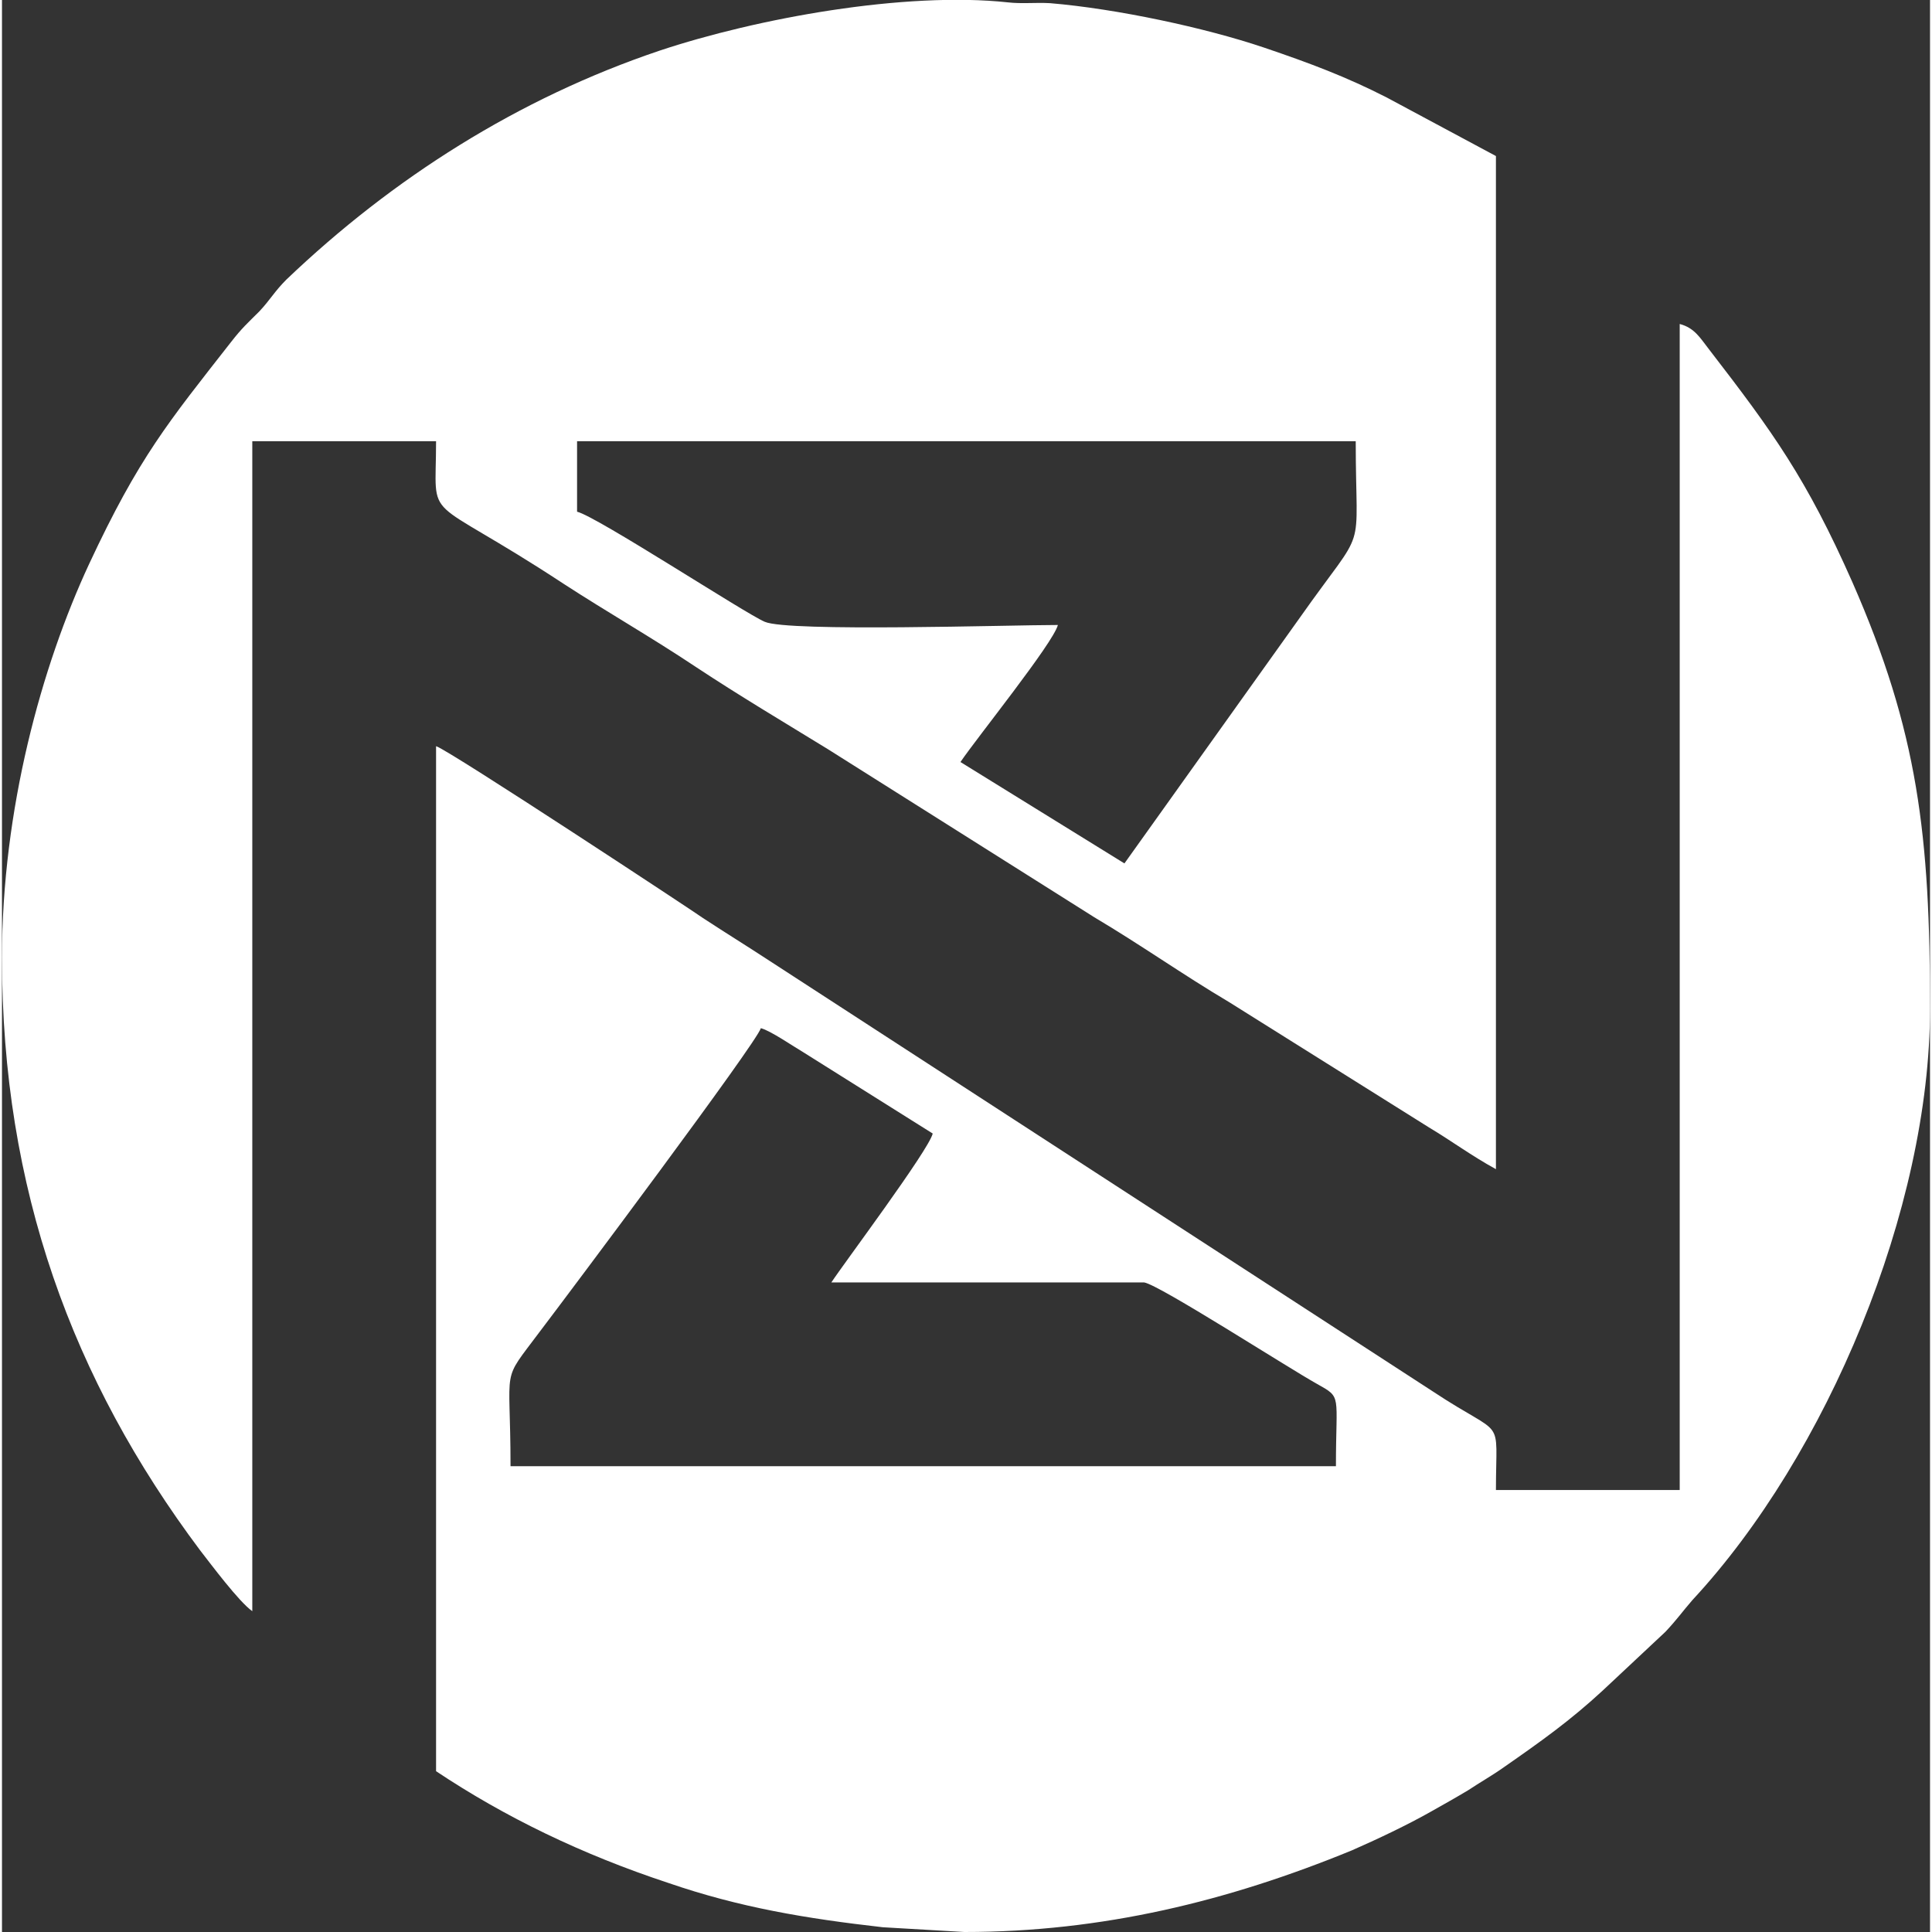
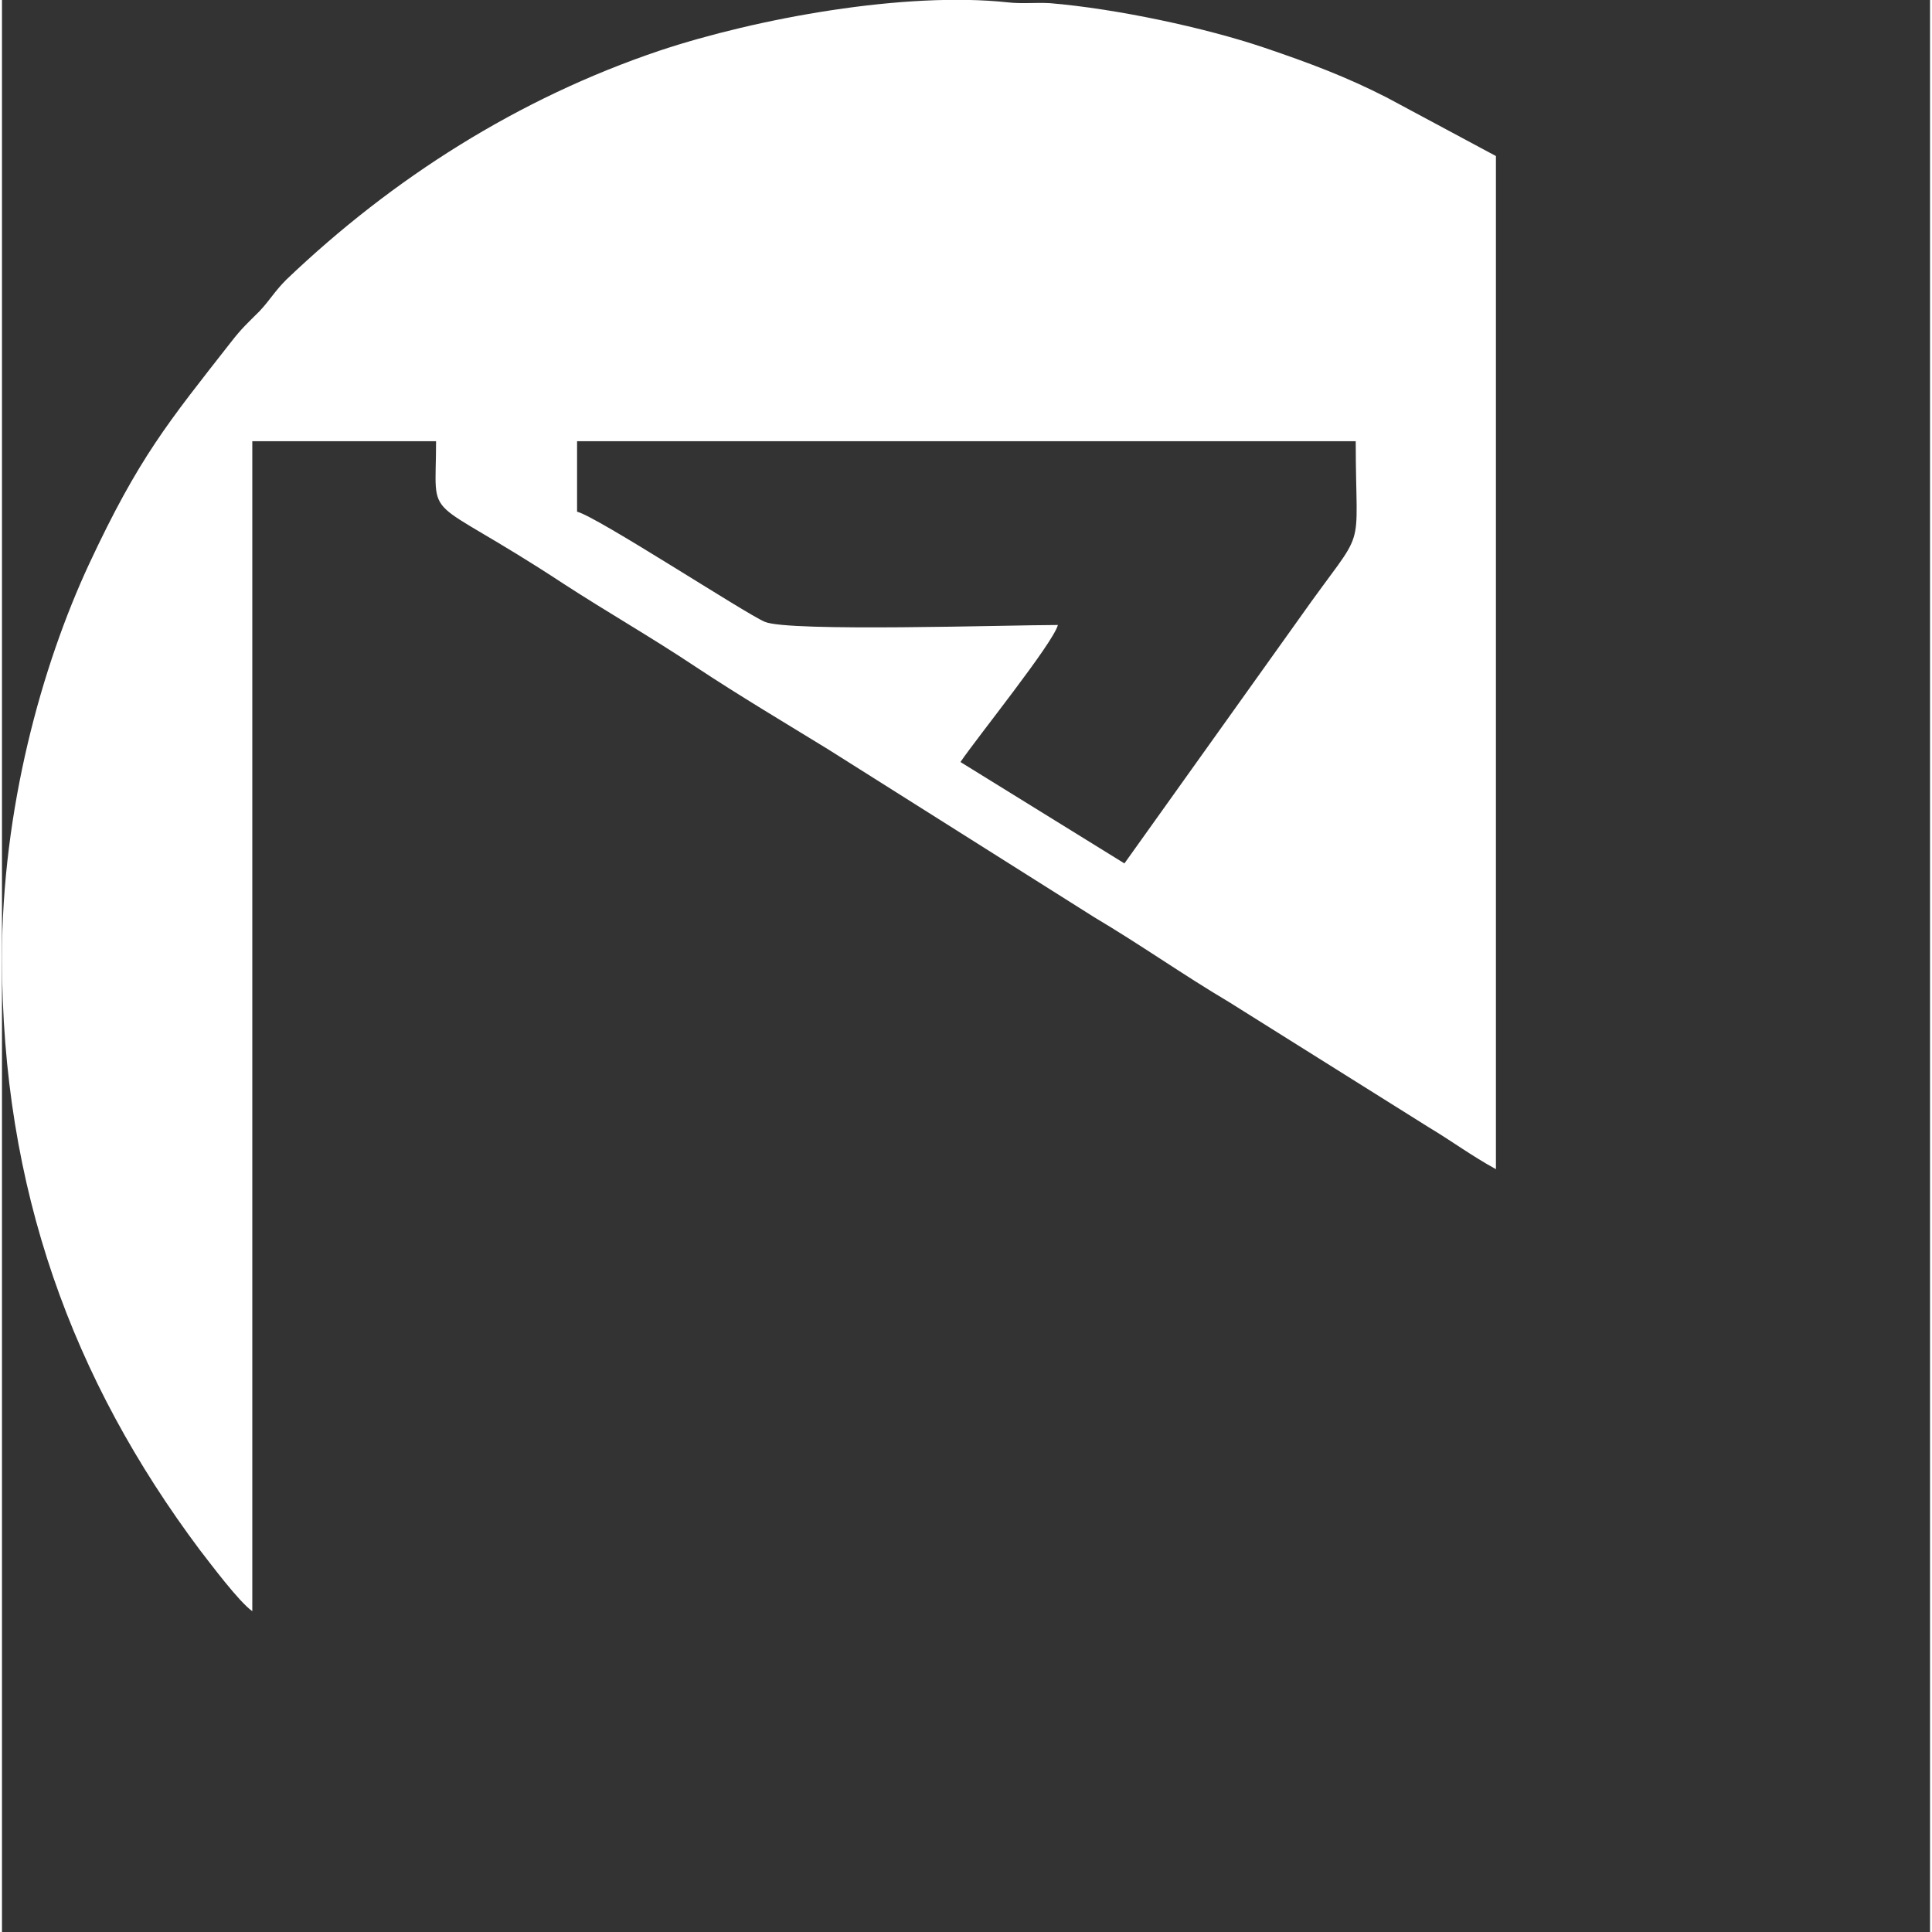
<svg xmlns="http://www.w3.org/2000/svg" xml:space="preserve" width="89px" height="89px" version="1.1" style="shape-rendering:geometricPrecision; text-rendering:geometricPrecision; image-rendering:optimizeQuality; fill-rule:evenodd; clip-rule:evenodd" viewBox="0 0 24.34 24.39">
  <rect x="0" y="0" width="24.34" height="24.39" fill="#333333" stroke="none" />
  <defs>
    <style type="text/css">
   
    .fil0 {fill:white}
   
  </style>
  </defs>
  <g id="Layer_x0020_1">
    <path class="fil0" d="M7.26 5.57l9.83 0c0,1.51 0.16,1 -0.7,2.22l-2.22 3.11 -2.07 -1.28c0.21,-0.31 1.17,-1.5 1.23,-1.73 -0.61,0 -3.4,0.09 -3.7,-0.04 -0.24,-0.1 -2.12,-1.33 -2.37,-1.39l0 -0.89zm-7.26 6.52c0,2.92 0.89,5.33 2.5,7.48 0.14,0.18 0.49,0.65 0.66,0.77l0 -14.77 2.32 0c0,1.09 -0.2,0.61 1.61,1.8 0.57,0.37 1.1,0.67 1.67,1.05 0.56,0.37 1.1,0.69 1.67,1.04l3.36 2.12c0.59,0.35 1.11,0.72 1.7,1.07l2.52 1.58c0.3,0.18 0.54,0.36 0.85,0.53l0 -12.79 -1.38 -0.74c-0.51,-0.26 -0.96,-0.43 -1.55,-0.63 -0.74,-0.25 -1.86,-0.49 -2.7,-0.56 -0.18,-0.01 -0.36,0.01 -0.53,-0.01 -1.3,-0.14 -3.17,0.2 -4.4,0.61 -1.78,0.6 -3.37,1.61 -4.71,2.89 -0.15,0.15 -0.2,0.25 -0.34,0.4 -0.15,0.15 -0.22,0.21 -0.36,0.39 -0.79,1.01 -1.16,1.45 -1.79,2.8 -0.6,1.29 -1.1,3.1 -1.1,4.97z" />
-     <path class="fil0" d="M10.47 16.19l3.95 0c0.19,0.03 1.82,1.08 2.18,1.28 0.32,0.18 0.24,0.12 0.24,1.04l-10.42 0c0,-1.32 -0.13,-1.03 0.37,-1.7 0.38,-0.5 2.74,-3.65 2.79,-3.83 0.12,0.03 0.41,0.23 0.53,0.3l1.64 1.03c-0.05,0.21 -1.13,1.65 -1.28,1.88zm10.71 2.62l-2.32 0c0,-0.97 0.13,-0.63 -0.79,-1.24l-8.38 -5.44c-0.29,-0.19 -0.55,-0.35 -0.84,-0.54 -0.05,-0.04 -3.22,-2.13 -3.37,-2.17l0 12.94c0.87,0.58 1.84,1.05 2.93,1.41 0.9,0.31 1.74,0.45 2.71,0.56l1.03 0.06c1.74,0 3.33,-0.39 4.89,-1.03 0.32,-0.14 0.7,-0.32 1,-0.49 0.16,-0.09 0.32,-0.18 0.47,-0.27 0.15,-0.1 0.31,-0.19 0.45,-0.29 0.46,-0.32 0.84,-0.59 1.25,-0.97l0.79 -0.74c0.15,-0.16 0.21,-0.25 0.34,-0.4 1.7,-1.83 3,-4.94 3,-7.47 0,-2.18 -0.15,-3.49 -0.98,-5.38 -0.58,-1.31 -1,-1.89 -1.81,-2.94 -0.11,-0.14 -0.18,-0.27 -0.37,-0.32l0 14.72z" />
  </g>
</svg>